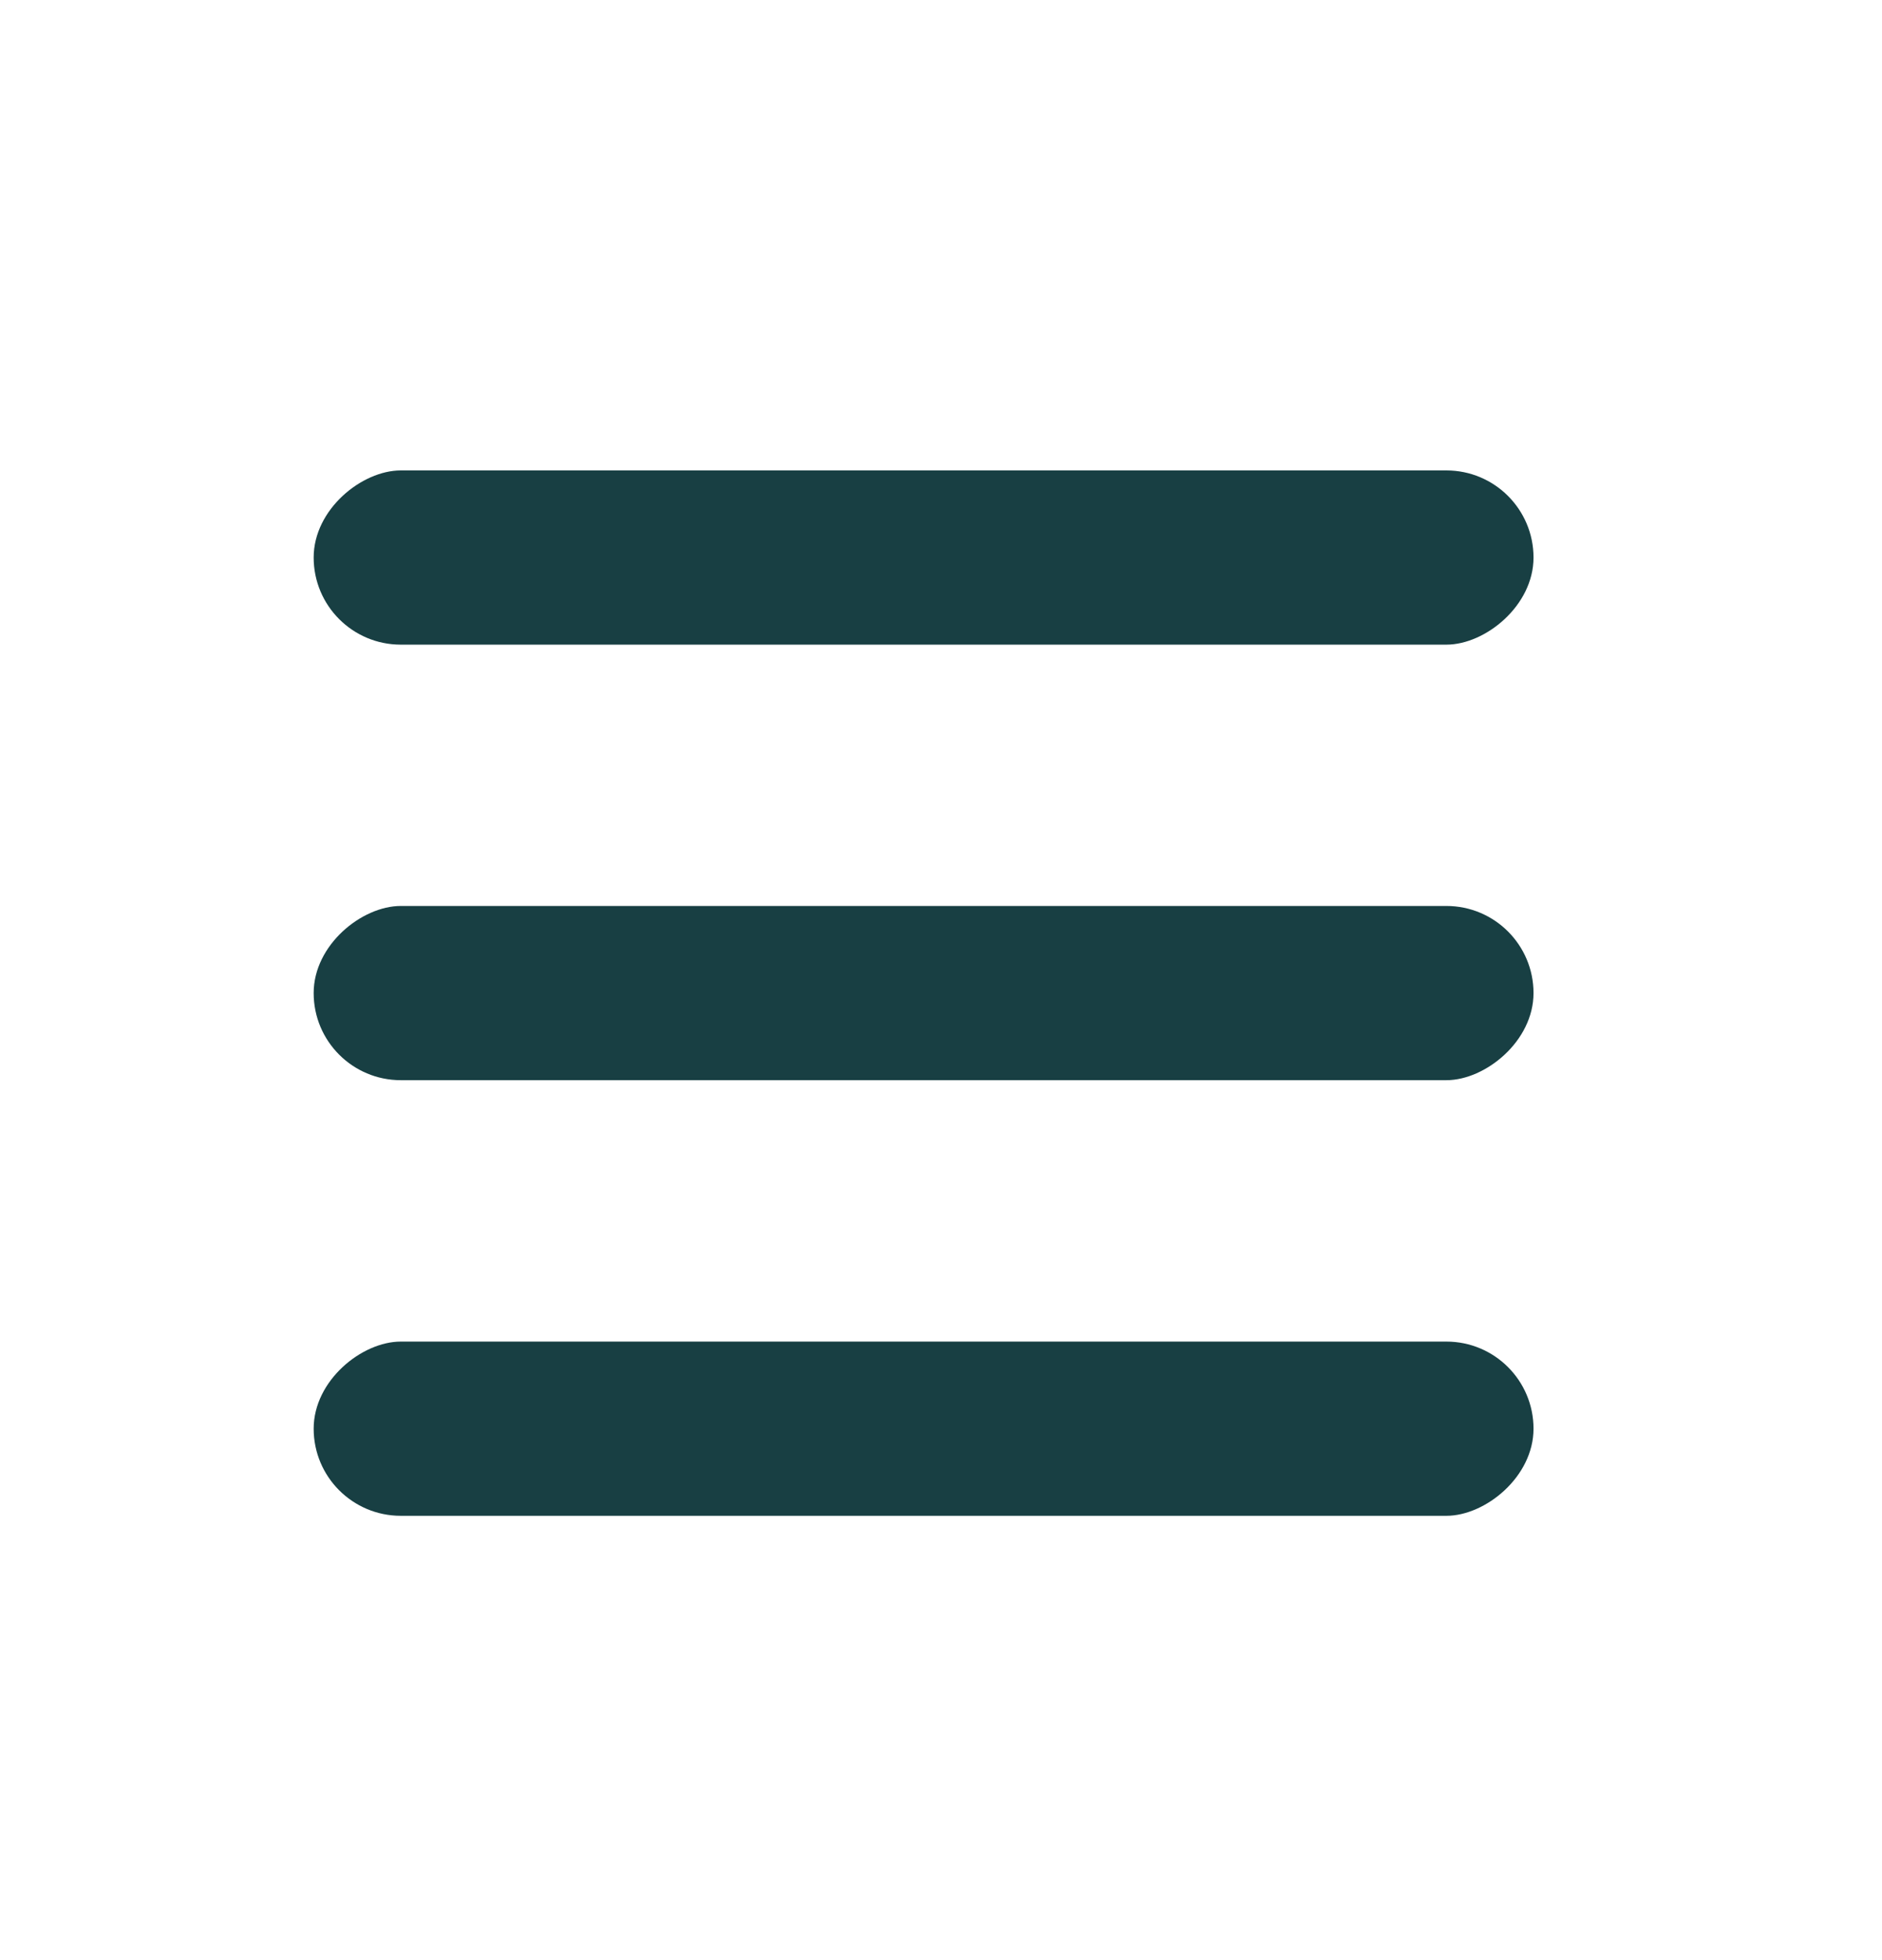
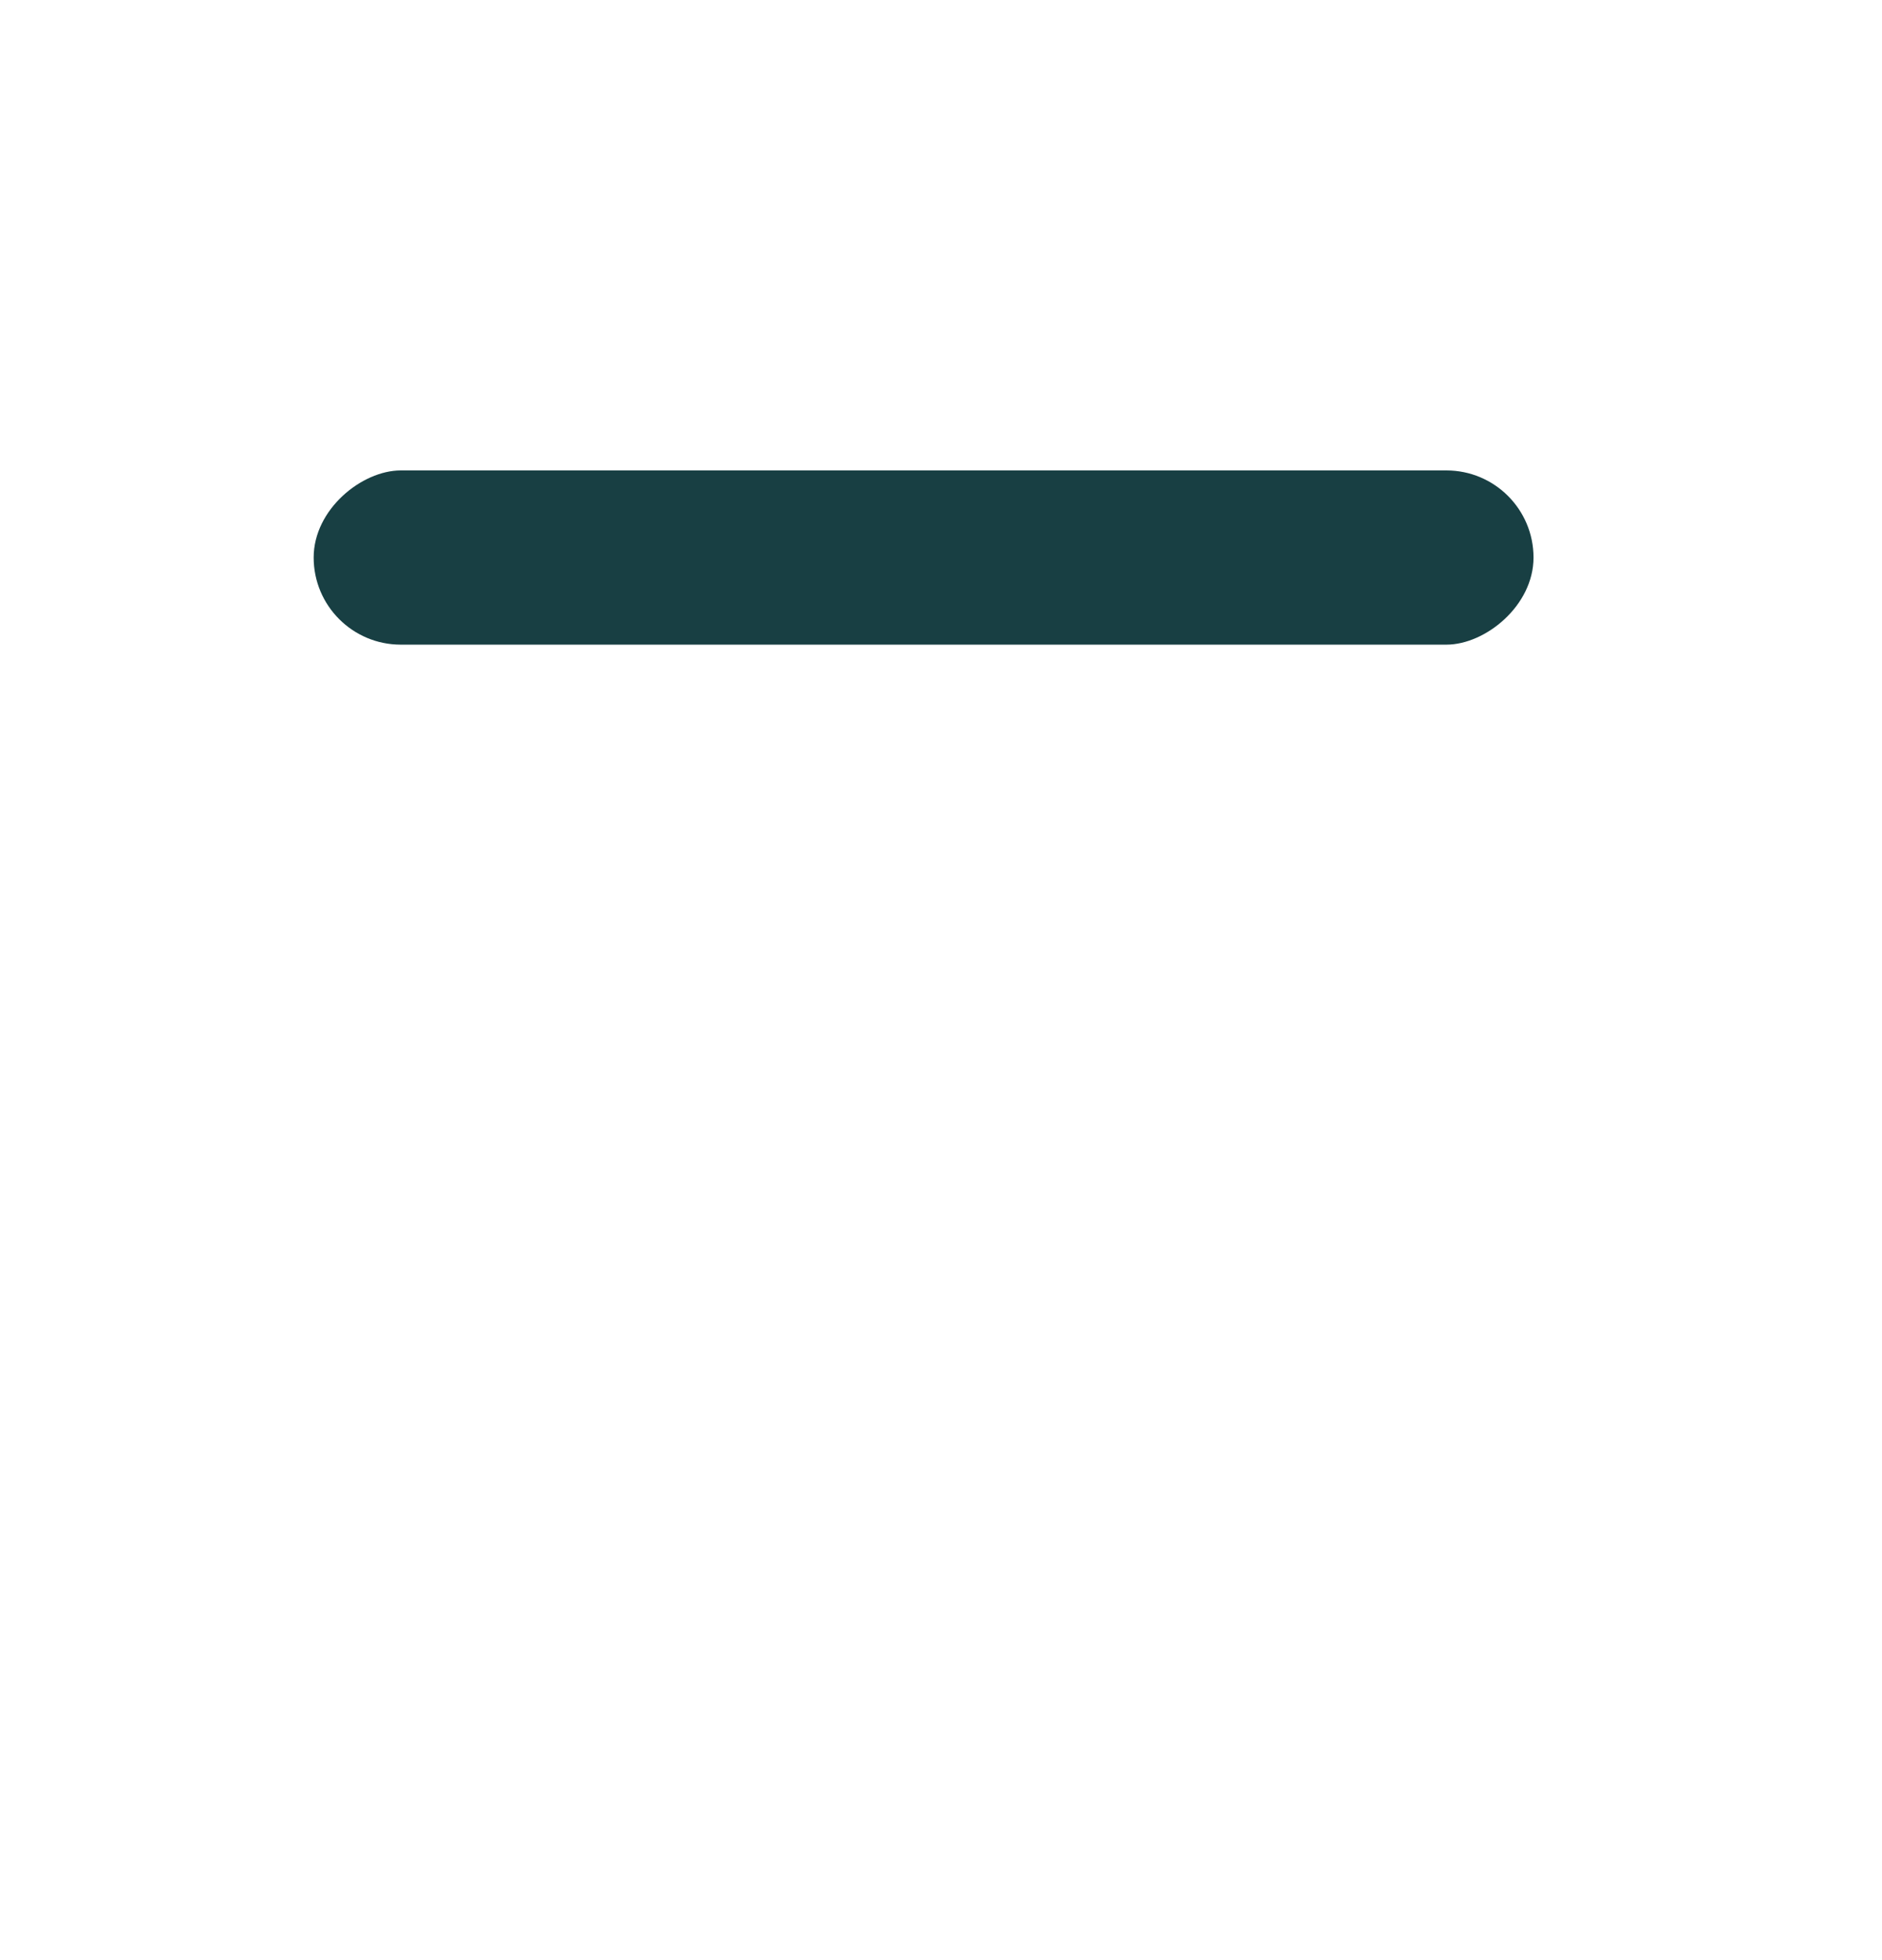
<svg xmlns="http://www.w3.org/2000/svg" width="24" height="25" viewBox="0 0 24 25" fill="none">
-   <rect x="19.556" y="17.111" width="2.222" height="15.556" rx="1.111" transform="rotate(90 19.556 17.111)" fill="#183F43" />
-   <rect x="19.556" y="11.555" width="2.222" height="15.556" rx="1.111" transform="rotate(90 19.556 11.555)" fill="#183F43" />
  <rect x="19.556" y="6" width="2.222" height="15.556" rx="1.111" transform="rotate(90 19.556 6)" fill="#183F43" />
</svg>